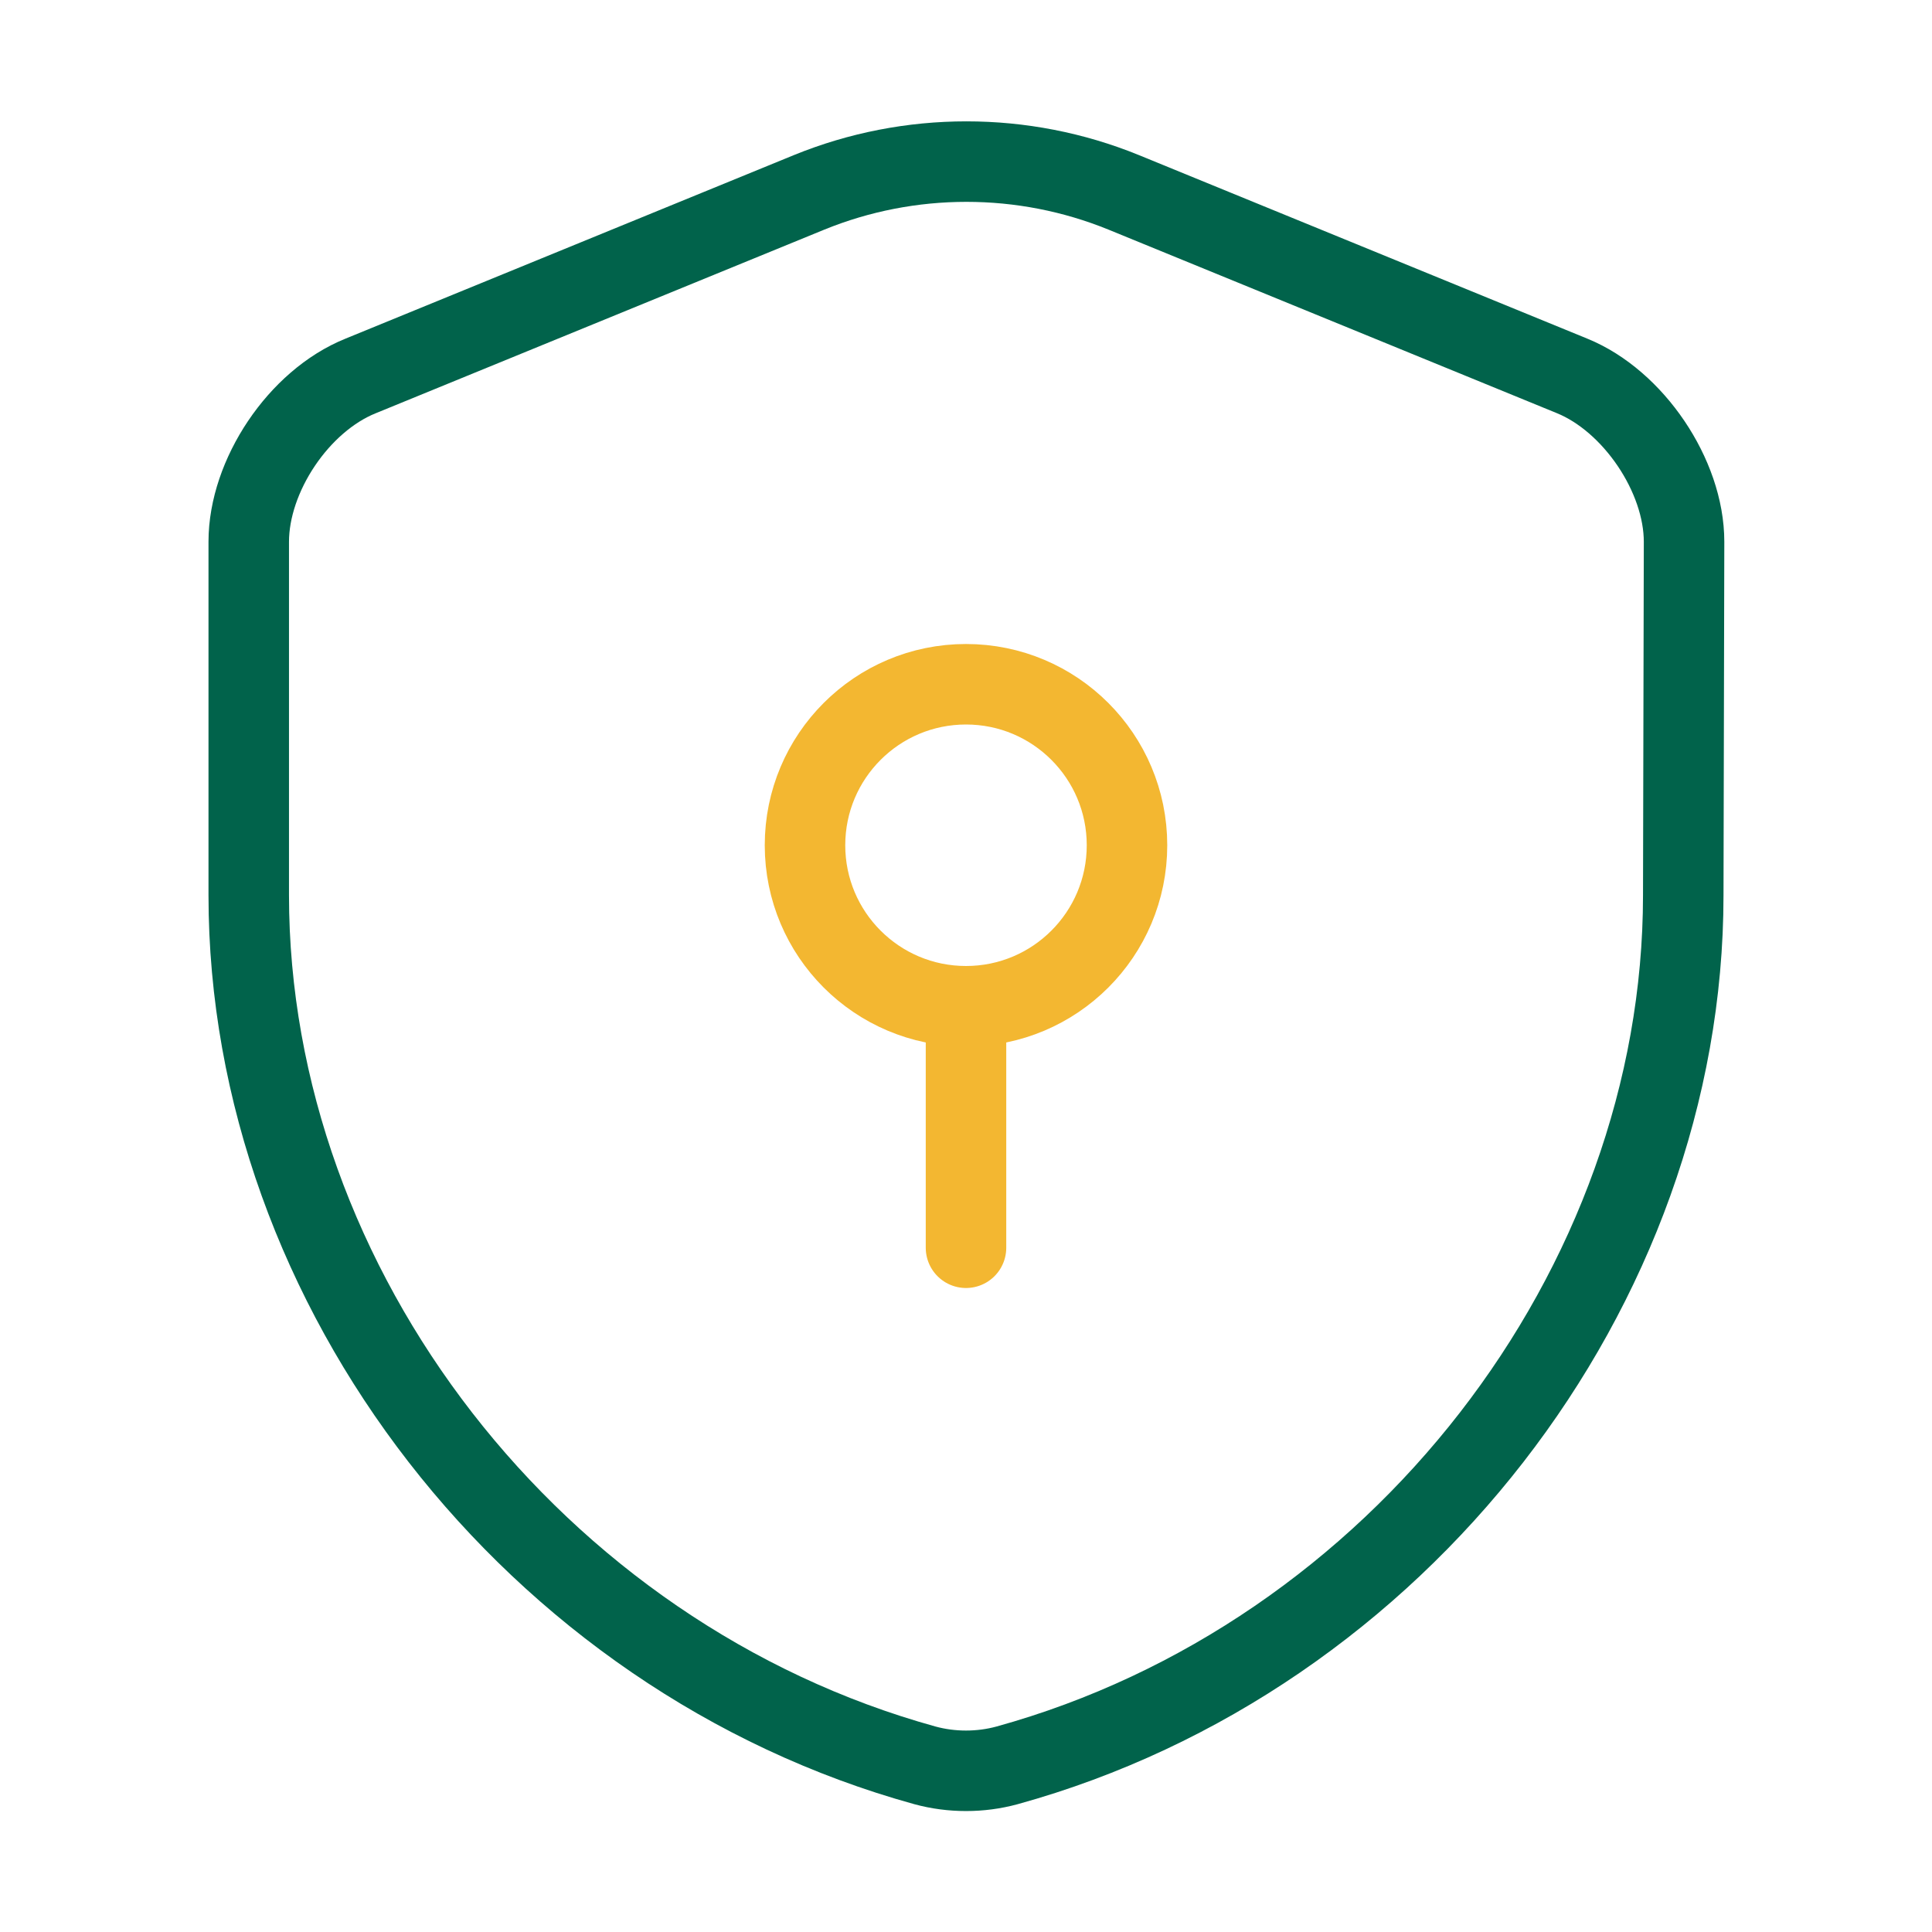
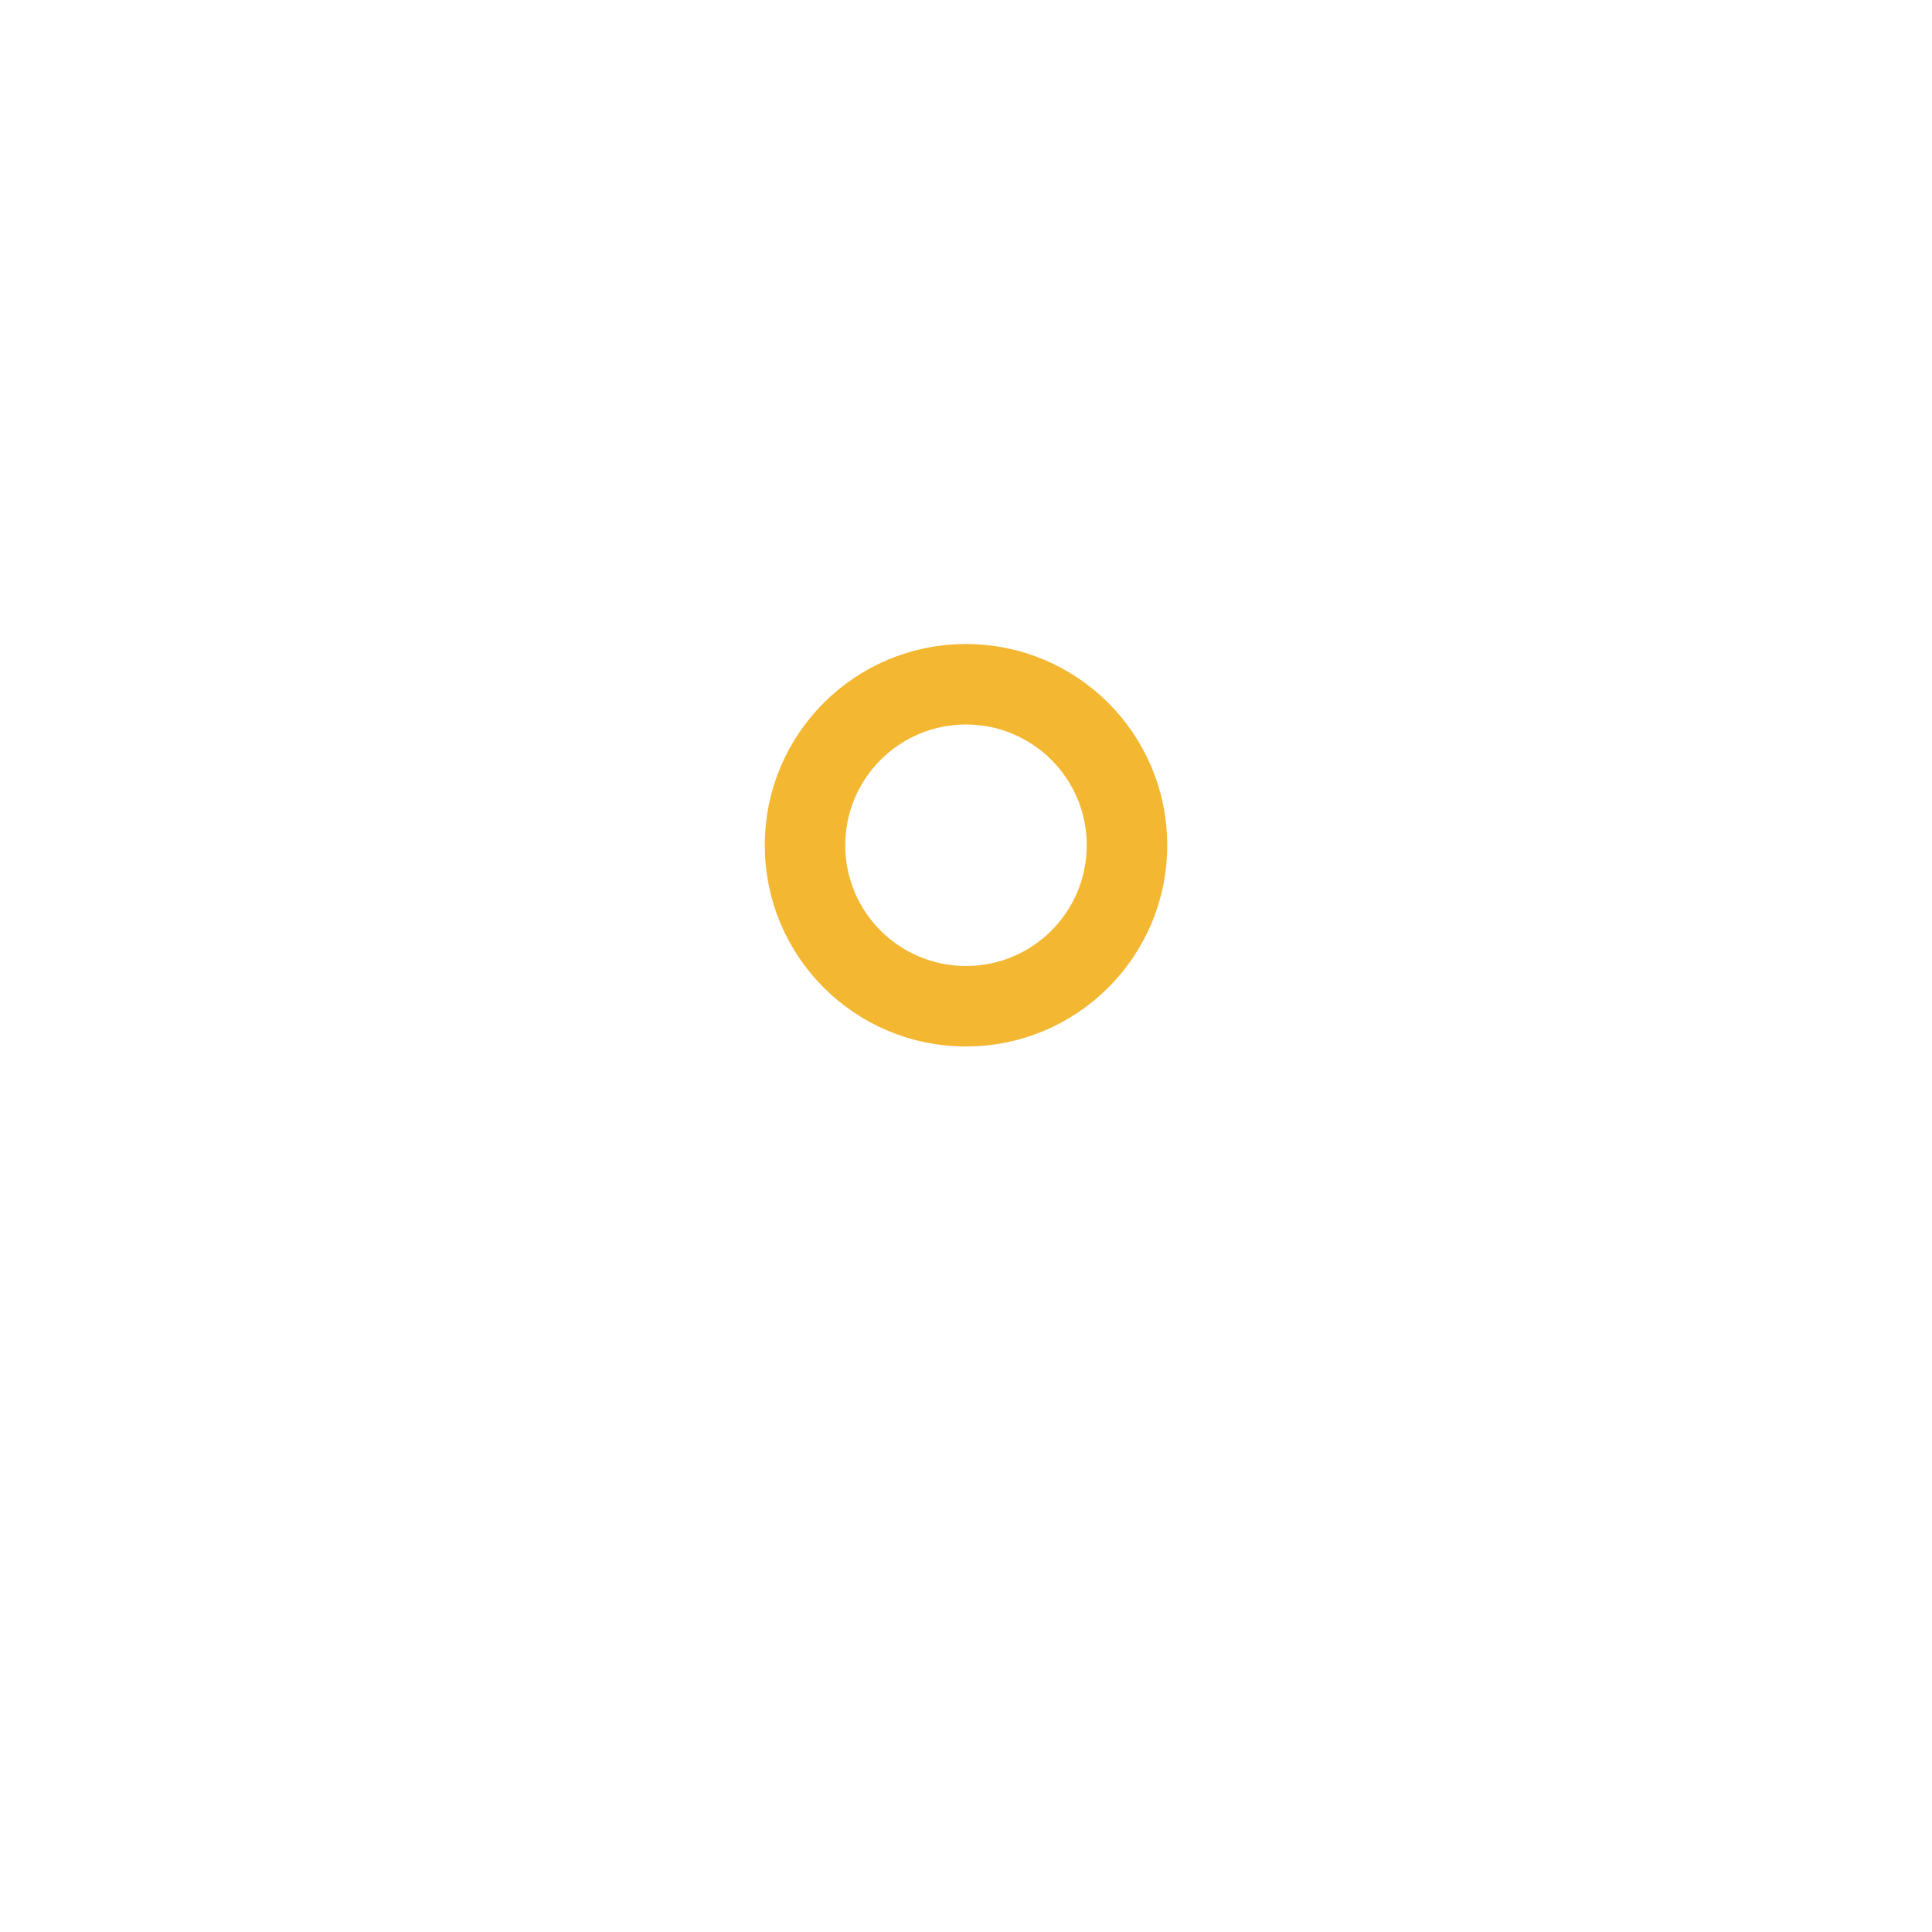
<svg xmlns="http://www.w3.org/2000/svg" width="36" height="36" viewBox="0 0 36 36" fill="none">
-   <path d="M31.365 16.68C31.365 24.015 26.04 30.885 18.765 32.895C18.27 33.03 17.73 33.03 17.235 32.895C9.96 30.885 4.635 24.015 4.635 16.68V10.095C4.635 8.865 5.565 7.47 6.72 7.005L15.075 3.585C16.95 2.82 19.065 2.82 20.94 3.585L29.295 7.005C30.435 7.47 31.38 8.865 31.38 10.095L31.365 16.68Z" stroke="#01634B" stroke-width="1.5" stroke-linecap="round" stroke-linejoin="round" />
  <path d="M18 18.75C19.657 18.75 21 17.407 21 15.75C21 14.093 19.657 12.75 18 12.75C16.343 12.75 15 14.093 15 15.75C15 17.407 16.343 18.75 18 18.75Z" stroke="#F3B731" stroke-width="1.5" stroke-miterlimit="10" stroke-linecap="round" stroke-linejoin="round" />
-   <path d="M18 18.75V23.25" stroke="#F3B731" stroke-width="1.5" stroke-miterlimit="10" stroke-linecap="round" stroke-linejoin="round" />
</svg>